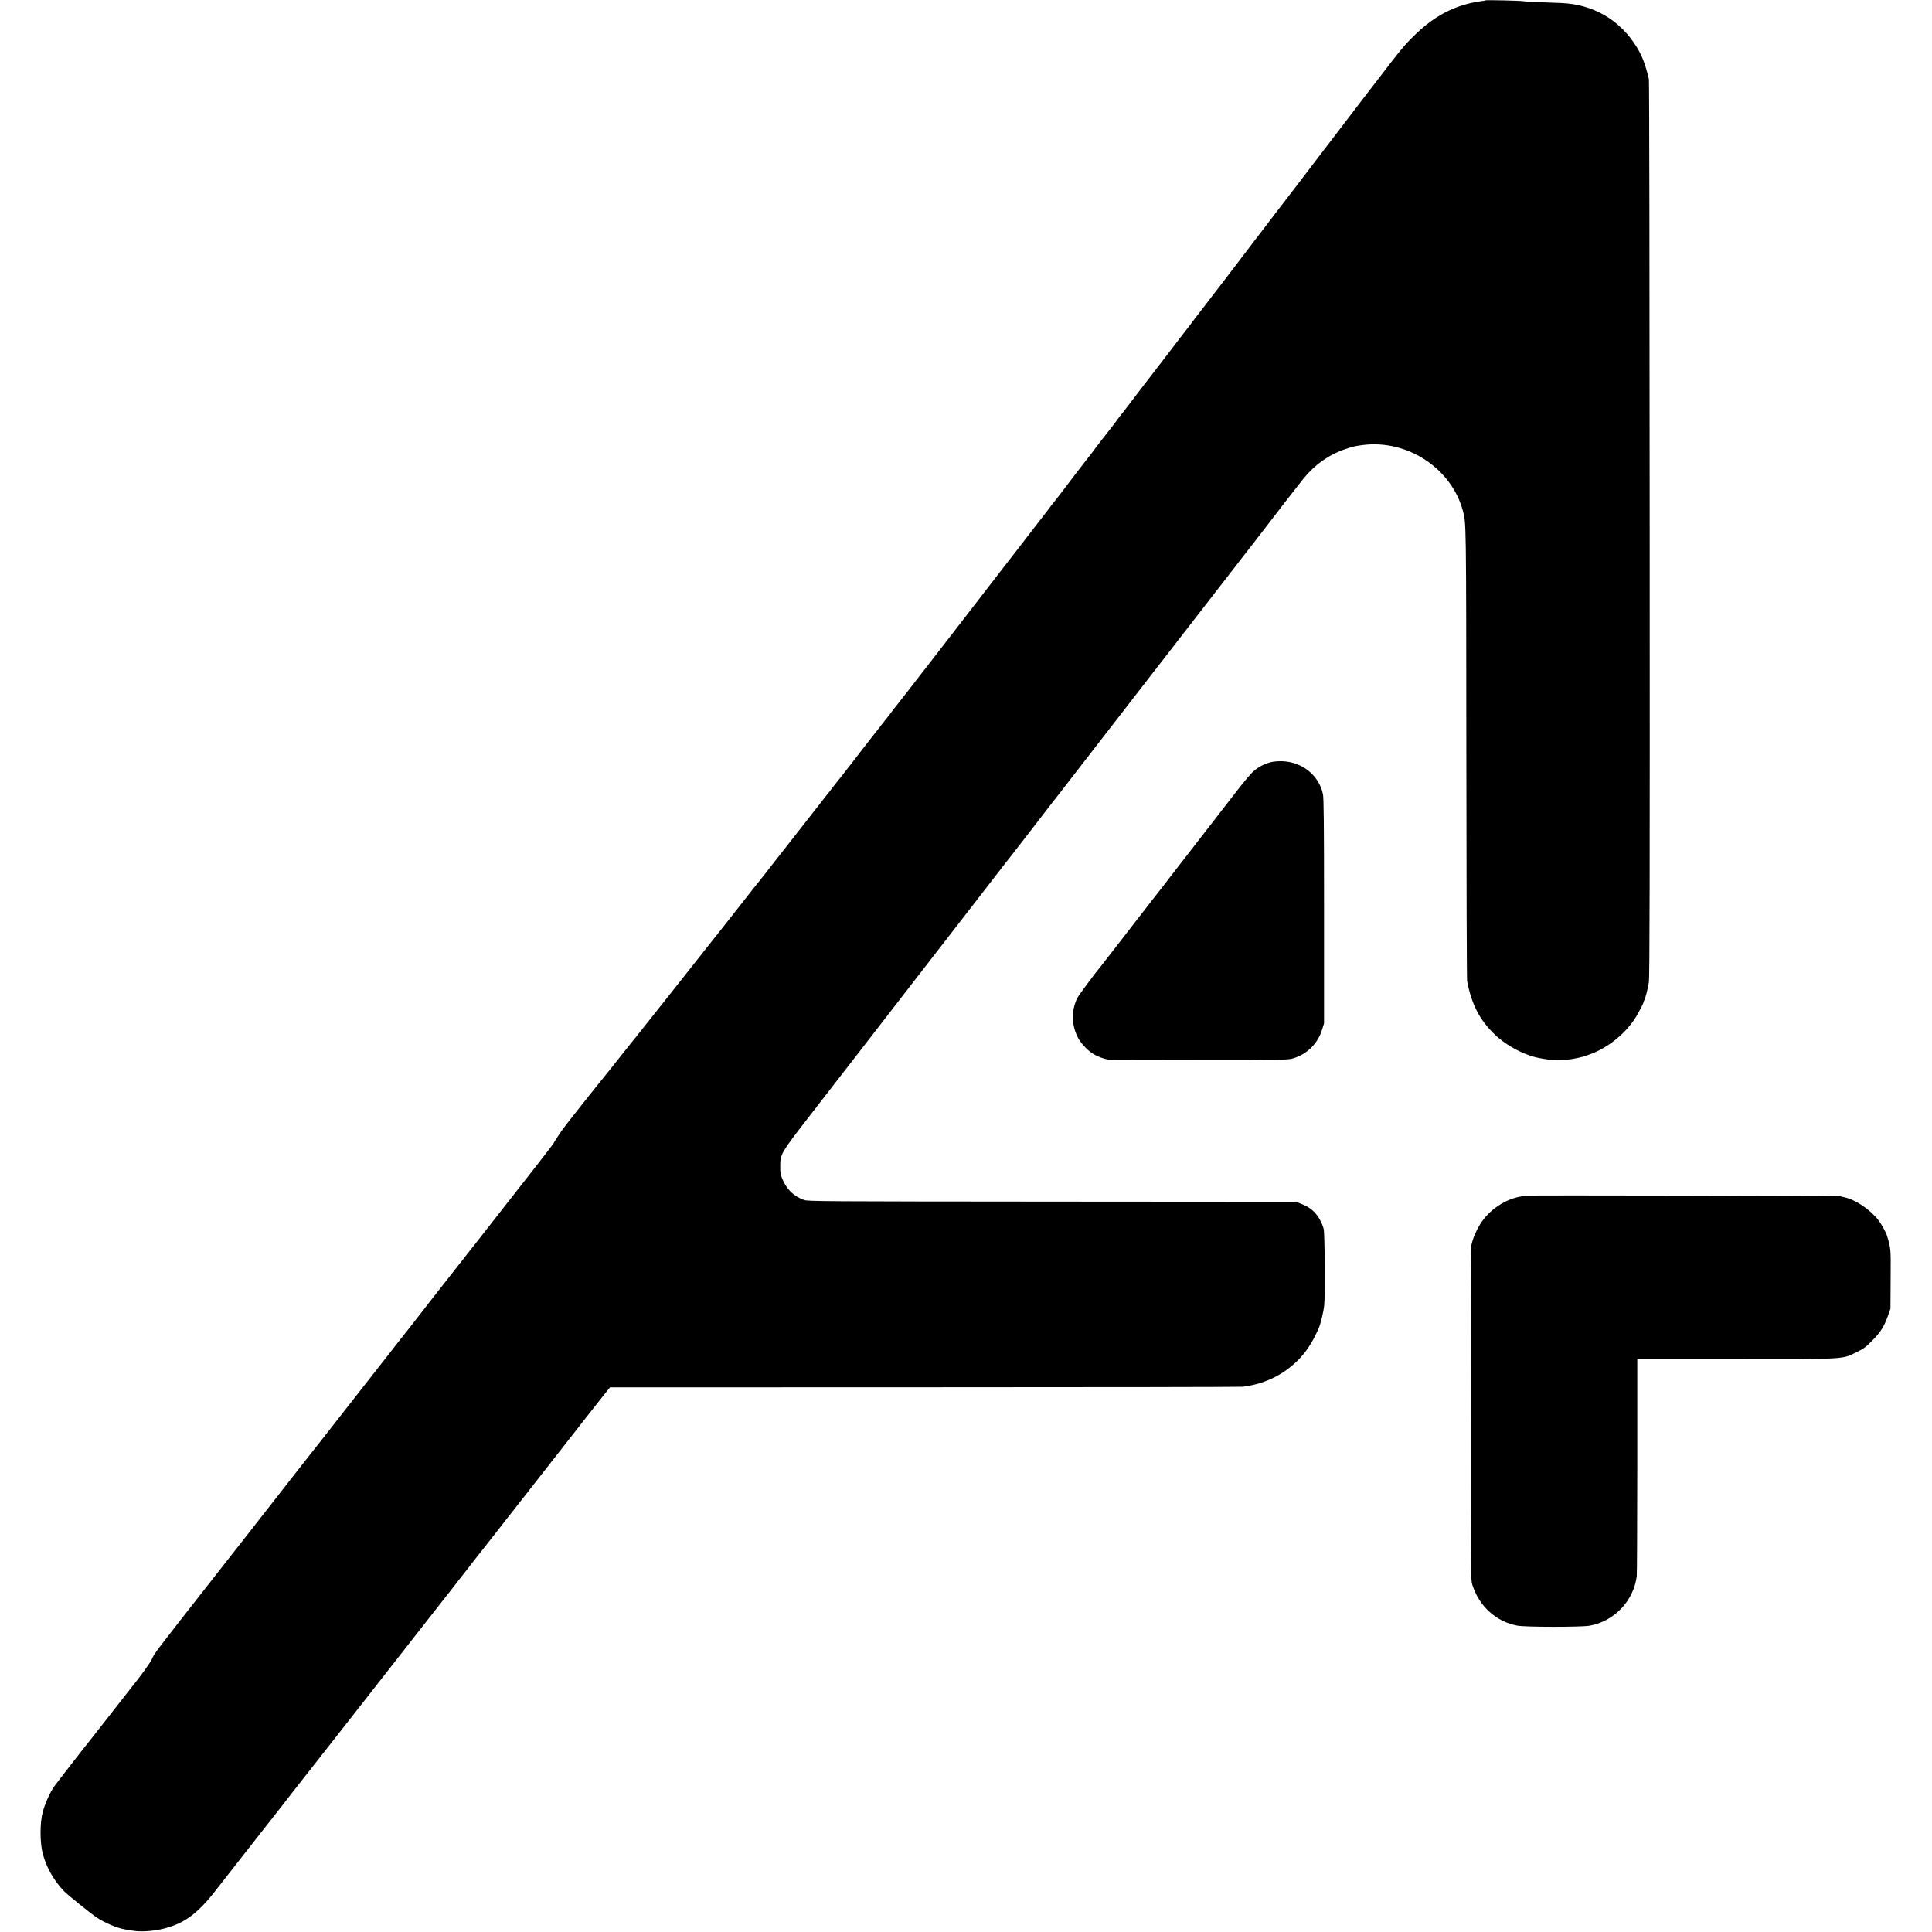
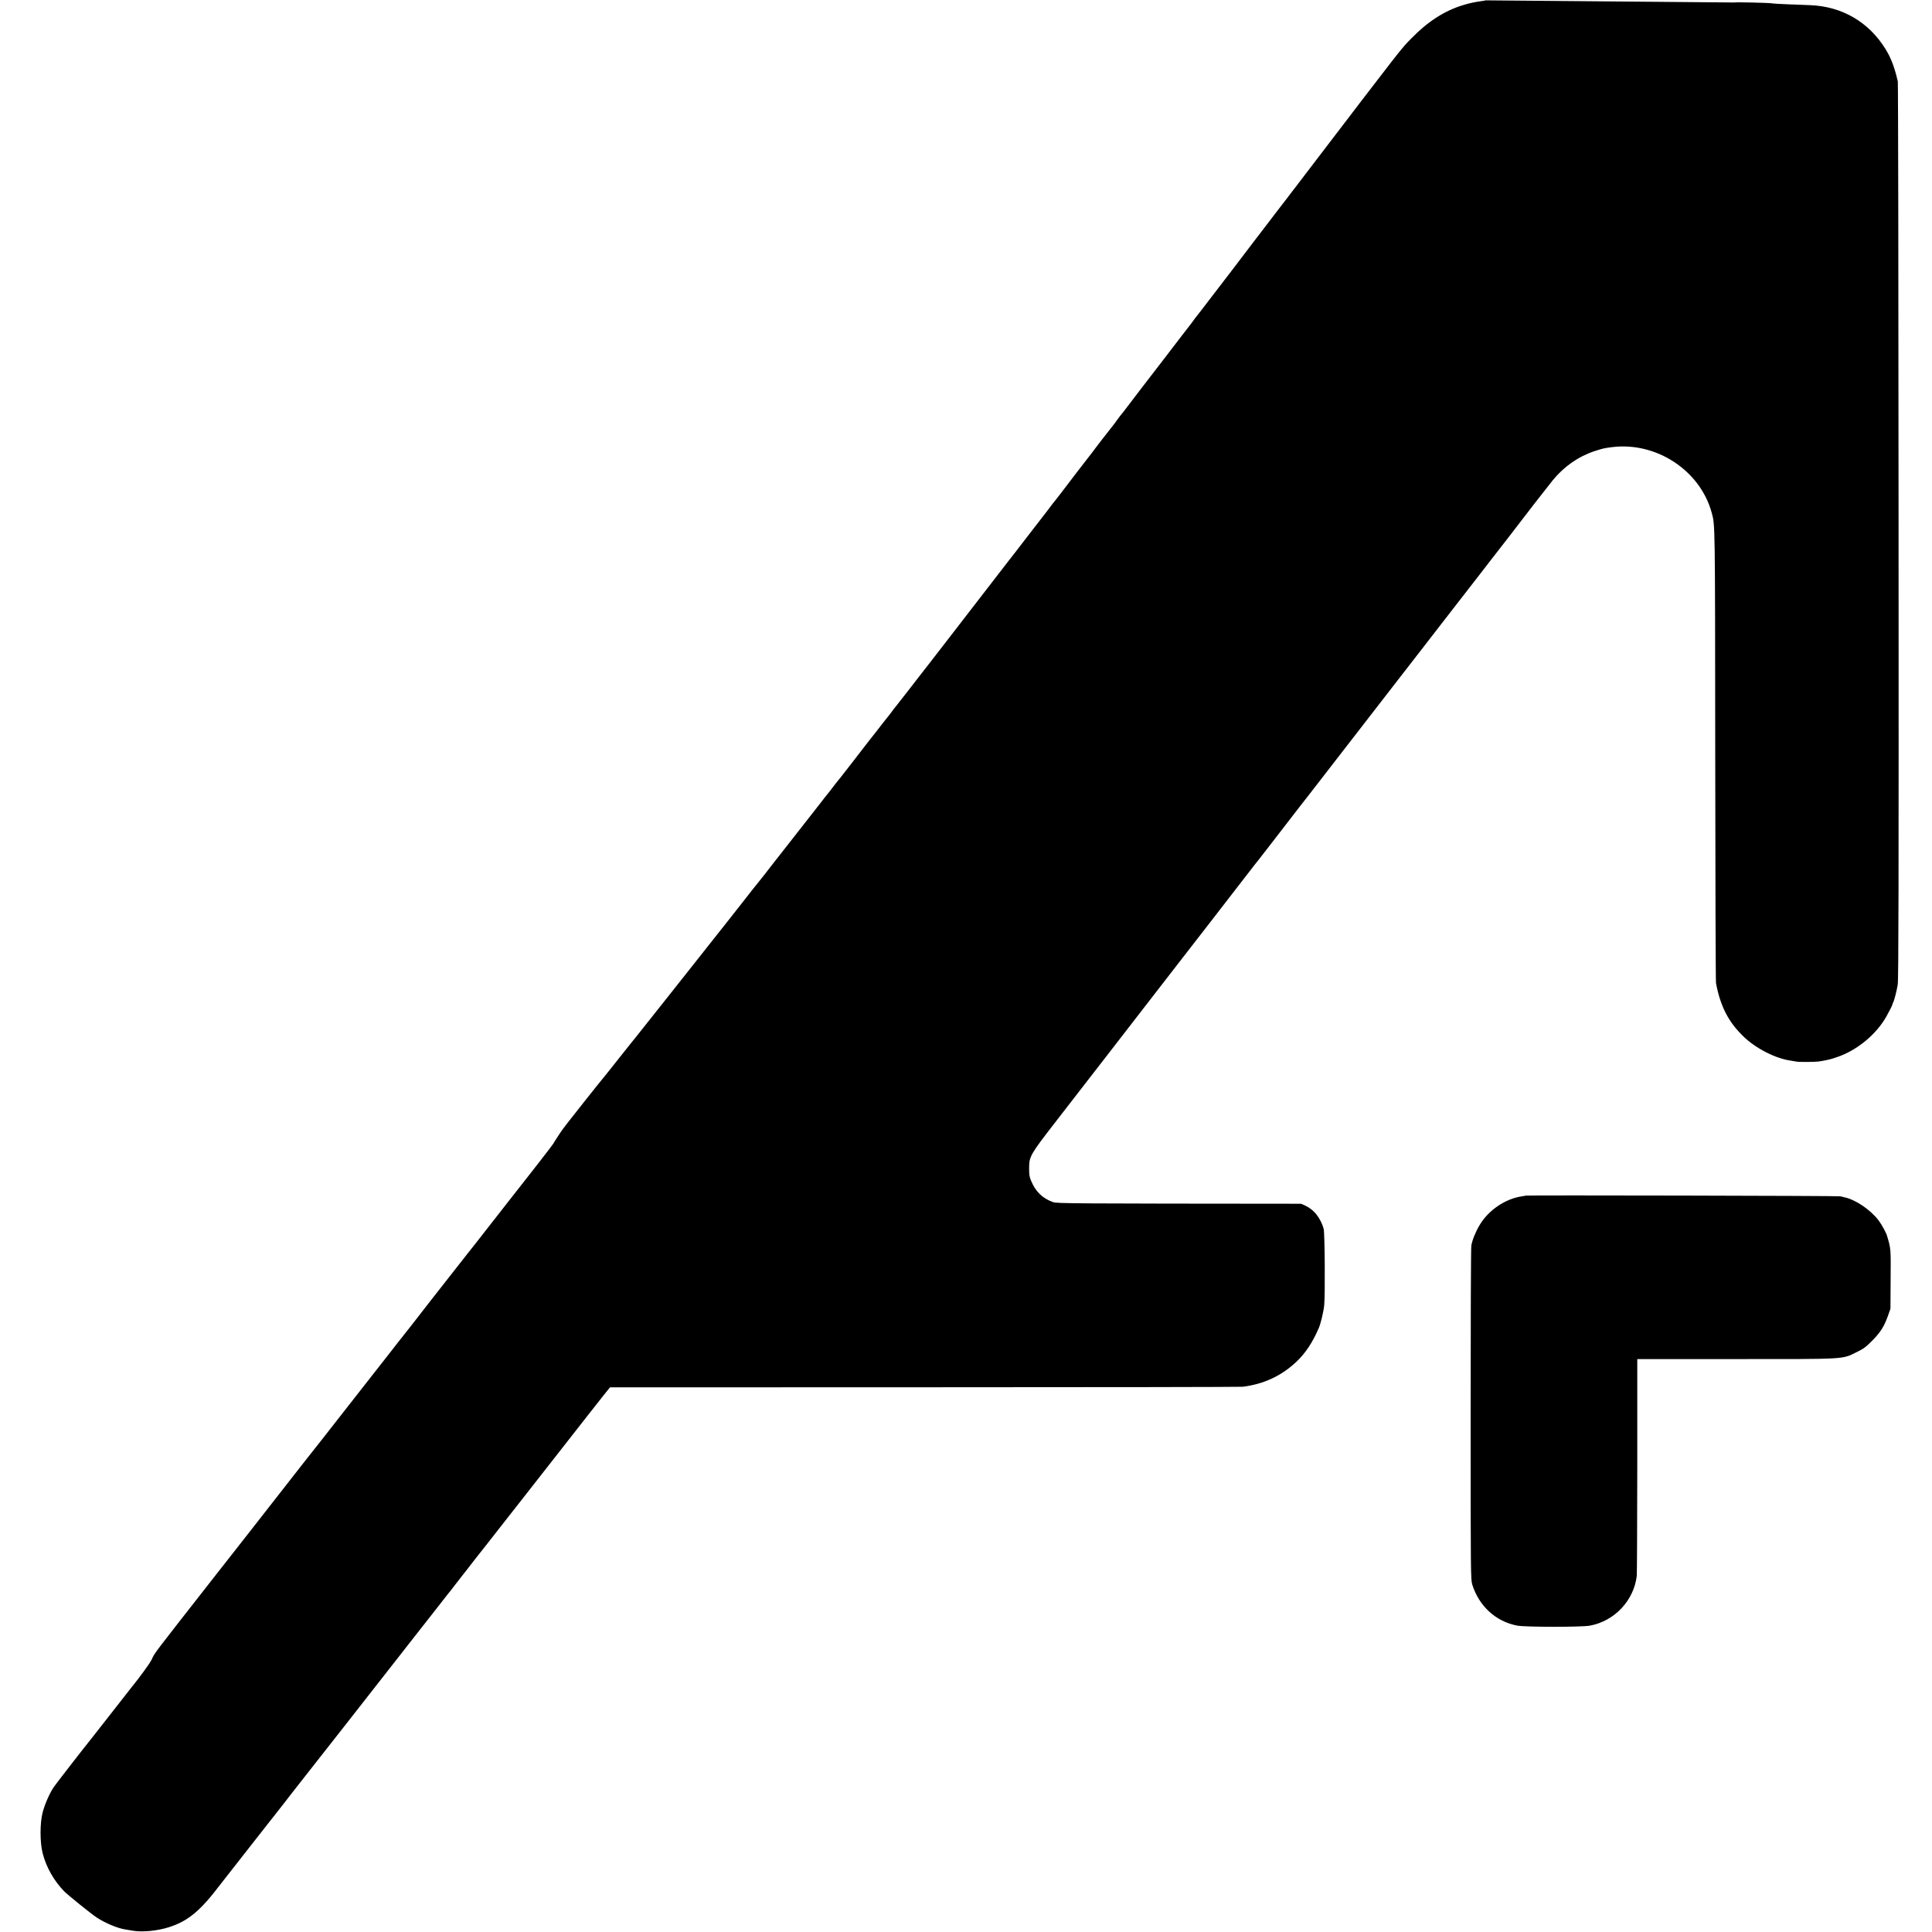
<svg xmlns="http://www.w3.org/2000/svg" version="1.0" width="2255pt" height="2255pt" viewBox="0 0 2255 2255" preserveAspectRatio="xMidYMid meet">
  <g transform="translate(0,2255) scale(0.1,-0.1)" fill="#000000" stroke="none">
-     <path d="M17339 22546 c-2 -2 -26 -7 -54 -10 -64 -8 -143 -25 -206 -45 -217 -65 -414 -192 -607 -390 -124 -127 -77 -67 -1241 -1591 -60 -80 -114 -149 -118 -155 -5 -5 -44 -57 -88 -115 -44 -58 -82 -107 -85 -110 -3 -3 -25 -32 -50 -65 -24 -33 -50 -66 -57 -75 -12 -15 -388 -507 -450 -590 -19 -25 -40 -52 -46 -60 -7 -8 -93 -121 -192 -250 -98 -129 -182 -237 -185 -240 -3 -3 -17 -21 -30 -40 -14 -19 -30 -42 -37 -50 -19 -23 -145 -187 -273 -355 -63 -82 -120 -157 -127 -165 -12 -14 -331 -431 -383 -500 -14 -18 -30 -38 -36 -44 -5 -6 -21 -27 -35 -47 -13 -20 -37 -51 -52 -70 -37 -45 -217 -278 -242 -314 -11 -15 -32 -42 -46 -59 -28 -35 -222 -287 -319 -416 -36 -47 -67 -87 -70 -90 -4 -3 -26 -32 -51 -65 -24 -33 -46 -62 -49 -65 -3 -3 -73 -93 -155 -200 -82 -107 -176 -229 -208 -270 -32 -41 -69 -88 -82 -105 -81 -105 -588 -762 -668 -865 -53 -69 -158 -204 -232 -300 -75 -96 -141 -182 -148 -190 -7 -8 -59 -76 -116 -150 -58 -74 -117 -151 -133 -170 -16 -19 -32 -39 -36 -45 -4 -5 -21 -28 -37 -50 -17 -22 -32 -42 -35 -45 -4 -3 -53 -66 -110 -140 -58 -74 -107 -137 -110 -140 -3 -3 -31 -39 -62 -80 -31 -41 -94 -122 -139 -180 -45 -58 -96 -123 -113 -145 -17 -22 -35 -45 -41 -51 -5 -6 -21 -26 -35 -44 -14 -19 -43 -57 -65 -85 -23 -27 -78 -97 -122 -155 -45 -58 -145 -186 -223 -285 -192 -246 -190 -243 -235 -300 -22 -27 -49 -62 -60 -76 -38 -51 -229 -294 -235 -299 -3 -3 -37 -45 -75 -95 -38 -49 -137 -175 -220 -280 -83 -104 -245 -309 -360 -455 -115 -146 -279 -353 -364 -460 -85 -107 -199 -251 -254 -320 -54 -69 -106 -134 -115 -145 -10 -11 -87 -108 -172 -215 -85 -107 -162 -204 -171 -215 -94 -114 -398 -497 -442 -555 -31 -41 -60 -79 -65 -85 -17 -21 -112 -166 -112 -171 0 -3 -80 -107 -177 -232 -98 -124 -187 -238 -198 -253 -11 -15 -59 -76 -106 -135 -146 -186 -309 -394 -398 -509 -47 -60 -90 -115 -96 -122 -5 -6 -36 -44 -67 -85 -32 -40 -112 -143 -179 -228 -202 -258 -283 -360 -309 -395 -41 -54 -188 -242 -290 -370 -52 -67 -106 -136 -120 -154 -14 -18 -42 -54 -62 -79 -21 -26 -78 -99 -127 -162 -50 -63 -94 -119 -98 -125 -12 -14 -241 -307 -382 -488 -64 -82 -156 -200 -206 -262 -49 -63 -100 -127 -112 -142 -11 -15 -146 -188 -300 -384 -153 -196 -290 -371 -305 -390 -14 -19 -62 -79 -105 -134 -43 -55 -177 -226 -298 -380 -764 -976 -714 -909 -755 -996 -21 -44 -136 -202 -247 -339 -21 -27 -165 -210 -313 -400 -80 -102 -150 -192 -157 -200 -52 -63 -396 -506 -422 -544 -49 -70 -106 -199 -132 -296 -34 -125 -34 -356 0 -485 42 -161 131 -317 249 -439 44 -45 323 -270 384 -309 103 -66 233 -120 323 -136 33 -6 76 -13 95 -16 112 -19 290 -2 425 42 221 71 365 191 597 498 5 6 28 35 51 65 24 30 126 161 227 290 101 129 216 276 255 325 39 50 125 159 191 243 65 85 164 211 219 281 182 231 489 623 530 675 43 56 260 333 580 741 108 138 208 266 223 285 15 19 62 80 106 135 43 55 89 114 102 130 96 124 158 203 172 220 10 11 40 49 67 85 27 36 68 88 90 116 22 28 54 68 70 89 17 22 55 71 85 110 99 124 233 296 369 470 73 94 146 186 161 205 15 19 184 235 376 480 191 245 373 477 403 515 31 39 70 88 86 109 17 21 65 83 107 136 l78 97 3667 1 c2018 0 3691 3 3718 6 248 31 455 128 632 297 102 98 184 221 256 389 23 54 55 187 63 265 12 119 7 834 -6 890 -6 28 -26 77 -45 110 -51 91 -115 145 -220 185 l-60 23 -2845 2 c-2689 2 -2848 3 -2894 19 -124 44 -205 124 -257 251 -20 49 -22 66 -22 150 0 131 14 156 308 535 142 184 278 360 302 390 24 30 165 213 314 405 149 193 391 505 537 694 147 189 285 367 306 395 22 28 163 211 315 406 379 489 544 703 553 715 4 6 20 26 36 45 15 19 63 80 105 135 42 55 145 188 228 295 83 107 161 208 172 223 12 16 40 52 63 80 22 29 166 214 319 412 268 346 711 918 759 980 28 35 275 354 305 393 11 15 29 38 40 52 11 14 79 102 151 195 72 94 137 178 145 187 8 10 83 107 167 215 84 109 167 215 183 236 17 22 51 67 77 100 27 34 51 67 56 72 45 57 252 324 267 345 25 35 365 473 404 520 133 161 297 276 486 339 95 31 116 36 205 47 517 65 1030 -272 1164 -766 40 -146 39 -96 41 -2820 1 -1449 5 -2651 9 -2670 51 -270 145 -454 321 -623 142 -138 372 -256 548 -281 27 -4 59 -10 70 -12 31 -6 203 -5 257 1 25 3 68 11 95 17 28 7 52 13 55 13 3 0 35 11 73 24 229 78 455 265 572 476 37 66 67 126 69 139 1 6 4 16 8 21 12 21 41 133 53 207 10 61 12 1169 10 5295 -1 2870 -5 5232 -9 5248 -39 168 -79 273 -142 375 -196 319 -510 501 -884 515 -58 2 -175 7 -261 10 -86 3 -167 8 -180 11 -28 6 -434 16 -440 10z" />
-     <path d="M14832 13654 c-79 -21 -151 -59 -208 -112 -29 -26 -123 -139 -210 -252 -229 -296 -404 -522 -422 -545 -10 -11 -37 -47 -62 -80 -25 -33 -53 -69 -62 -80 -9 -11 -60 -76 -113 -145 -53 -69 -101 -132 -108 -140 -7 -8 -41 -53 -77 -100 -36 -46 -73 -94 -82 -105 -9 -11 -76 -96 -148 -190 -72 -93 -143 -185 -158 -204 -15 -19 -45 -58 -67 -87 -64 -83 -239 -308 -252 -324 -86 -103 -275 -359 -291 -392 -71 -152 -66 -321 15 -469 15 -29 53 -77 84 -108 73 -73 143 -110 259 -138 8 -2 485 -4 1060 -4 1027 -1 1046 0 1110 20 161 51 282 173 332 336 l22 70 0 1310 c0 1010 -3 1323 -13 1367 -47 218 -240 374 -471 383 -51 2 -106 -3 -138 -11z" />
+     <path d="M17339 22546 c-2 -2 -26 -7 -54 -10 -64 -8 -143 -25 -206 -45 -217 -65 -414 -192 -607 -390 -124 -127 -77 -67 -1241 -1591 -60 -80 -114 -149 -118 -155 -5 -5 -44 -57 -88 -115 -44 -58 -82 -107 -85 -110 -3 -3 -25 -32 -50 -65 -24 -33 -50 -66 -57 -75 -12 -15 -388 -507 -450 -590 -19 -25 -40 -52 -46 -60 -7 -8 -93 -121 -192 -250 -98 -129 -182 -237 -185 -240 -3 -3 -17 -21 -30 -40 -14 -19 -30 -42 -37 -50 -19 -23 -145 -187 -273 -355 -63 -82 -120 -157 -127 -165 -12 -14 -331 -431 -383 -500 -14 -18 -30 -38 -36 -44 -5 -6 -21 -27 -35 -47 -13 -20 -37 -51 -52 -70 -37 -45 -217 -278 -242 -314 -11 -15 -32 -42 -46 -59 -28 -35 -222 -287 -319 -416 -36 -47 -67 -87 -70 -90 -4 -3 -26 -32 -51 -65 -24 -33 -46 -62 -49 -65 -3 -3 -73 -93 -155 -200 -82 -107 -176 -229 -208 -270 -32 -41 -69 -88 -82 -105 -81 -105 -588 -762 -668 -865 -53 -69 -158 -204 -232 -300 -75 -96 -141 -182 -148 -190 -7 -8 -59 -76 -116 -150 -58 -74 -117 -151 -133 -170 -16 -19 -32 -39 -36 -45 -4 -5 -21 -28 -37 -50 -17 -22 -32 -42 -35 -45 -4 -3 -53 -66 -110 -140 -58 -74 -107 -137 -110 -140 -3 -3 -31 -39 -62 -80 -31 -41 -94 -122 -139 -180 -45 -58 -96 -123 -113 -145 -17 -22 -35 -45 -41 -51 -5 -6 -21 -26 -35 -44 -14 -19 -43 -57 -65 -85 -23 -27 -78 -97 -122 -155 -45 -58 -145 -186 -223 -285 -192 -246 -190 -243 -235 -300 -22 -27 -49 -62 -60 -76 -38 -51 -229 -294 -235 -299 -3 -3 -37 -45 -75 -95 -38 -49 -137 -175 -220 -280 -83 -104 -245 -309 -360 -455 -115 -146 -279 -353 -364 -460 -85 -107 -199 -251 -254 -320 -54 -69 -106 -134 -115 -145 -10 -11 -87 -108 -172 -215 -85 -107 -162 -204 -171 -215 -94 -114 -398 -497 -442 -555 -31 -41 -60 -79 -65 -85 -17 -21 -112 -166 -112 -171 0 -3 -80 -107 -177 -232 -98 -124 -187 -238 -198 -253 -11 -15 -59 -76 -106 -135 -146 -186 -309 -394 -398 -509 -47 -60 -90 -115 -96 -122 -5 -6 -36 -44 -67 -85 -32 -40 -112 -143 -179 -228 -202 -258 -283 -360 -309 -395 -41 -54 -188 -242 -290 -370 -52 -67 -106 -136 -120 -154 -14 -18 -42 -54 -62 -79 -21 -26 -78 -99 -127 -162 -50 -63 -94 -119 -98 -125 -12 -14 -241 -307 -382 -488 -64 -82 -156 -200 -206 -262 -49 -63 -100 -127 -112 -142 -11 -15 -146 -188 -300 -384 -153 -196 -290 -371 -305 -390 -14 -19 -62 -79 -105 -134 -43 -55 -177 -226 -298 -380 -764 -976 -714 -909 -755 -996 -21 -44 -136 -202 -247 -339 -21 -27 -165 -210 -313 -400 -80 -102 -150 -192 -157 -200 -52 -63 -396 -506 -422 -544 -49 -70 -106 -199 -132 -296 -34 -125 -34 -356 0 -485 42 -161 131 -317 249 -439 44 -45 323 -270 384 -309 103 -66 233 -120 323 -136 33 -6 76 -13 95 -16 112 -19 290 -2 425 42 221 71 365 191 597 498 5 6 28 35 51 65 24 30 126 161 227 290 101 129 216 276 255 325 39 50 125 159 191 243 65 85 164 211 219 281 182 231 489 623 530 675 43 56 260 333 580 741 108 138 208 266 223 285 15 19 62 80 106 135 43 55 89 114 102 130 96 124 158 203 172 220 10 11 40 49 67 85 27 36 68 88 90 116 22 28 54 68 70 89 17 22 55 71 85 110 99 124 233 296 369 470 73 94 146 186 161 205 15 19 184 235 376 480 191 245 373 477 403 515 31 39 70 88 86 109 17 21 65 83 107 136 l78 97 3667 1 c2018 0 3691 3 3718 6 248 31 455 128 632 297 102 98 184 221 256 389 23 54 55 187 63 265 12 119 7 834 -6 890 -6 28 -26 77 -45 110 -51 91 -115 145 -220 185 c-2689 2 -2848 3 -2894 19 -124 44 -205 124 -257 251 -20 49 -22 66 -22 150 0 131 14 156 308 535 142 184 278 360 302 390 24 30 165 213 314 405 149 193 391 505 537 694 147 189 285 367 306 395 22 28 163 211 315 406 379 489 544 703 553 715 4 6 20 26 36 45 15 19 63 80 105 135 42 55 145 188 228 295 83 107 161 208 172 223 12 16 40 52 63 80 22 29 166 214 319 412 268 346 711 918 759 980 28 35 275 354 305 393 11 15 29 38 40 52 11 14 79 102 151 195 72 94 137 178 145 187 8 10 83 107 167 215 84 109 167 215 183 236 17 22 51 67 77 100 27 34 51 67 56 72 45 57 252 324 267 345 25 35 365 473 404 520 133 161 297 276 486 339 95 31 116 36 205 47 517 65 1030 -272 1164 -766 40 -146 39 -96 41 -2820 1 -1449 5 -2651 9 -2670 51 -270 145 -454 321 -623 142 -138 372 -256 548 -281 27 -4 59 -10 70 -12 31 -6 203 -5 257 1 25 3 68 11 95 17 28 7 52 13 55 13 3 0 35 11 73 24 229 78 455 265 572 476 37 66 67 126 69 139 1 6 4 16 8 21 12 21 41 133 53 207 10 61 12 1169 10 5295 -1 2870 -5 5232 -9 5248 -39 168 -79 273 -142 375 -196 319 -510 501 -884 515 -58 2 -175 7 -261 10 -86 3 -167 8 -180 11 -28 6 -434 16 -440 10z" />
    <path d="M17808 8595 c-2 -1 -21 -5 -43 -8 -194 -28 -391 -161 -494 -334 -49 -82 -88 -179 -98 -242 -5 -25 -8 -912 -8 -1971 0 -1856 1 -1927 19 -1985 79 -252 276 -432 525 -479 92 -18 746 -18 844 -1 288 51 516 291 551 580 3 22 5 601 6 1286 l0 1246 1153 0 c1305 0 1233 -4 1407 81 80 38 109 60 180 132 97 98 139 163 184 287 l31 88 2 345 c3 361 3 356 -43 509 -11 37 -63 131 -97 176 -96 126 -272 245 -402 271 -11 2 -31 7 -45 11 -23 6 -3665 14 -3672 8z" />
  </g>
</svg>